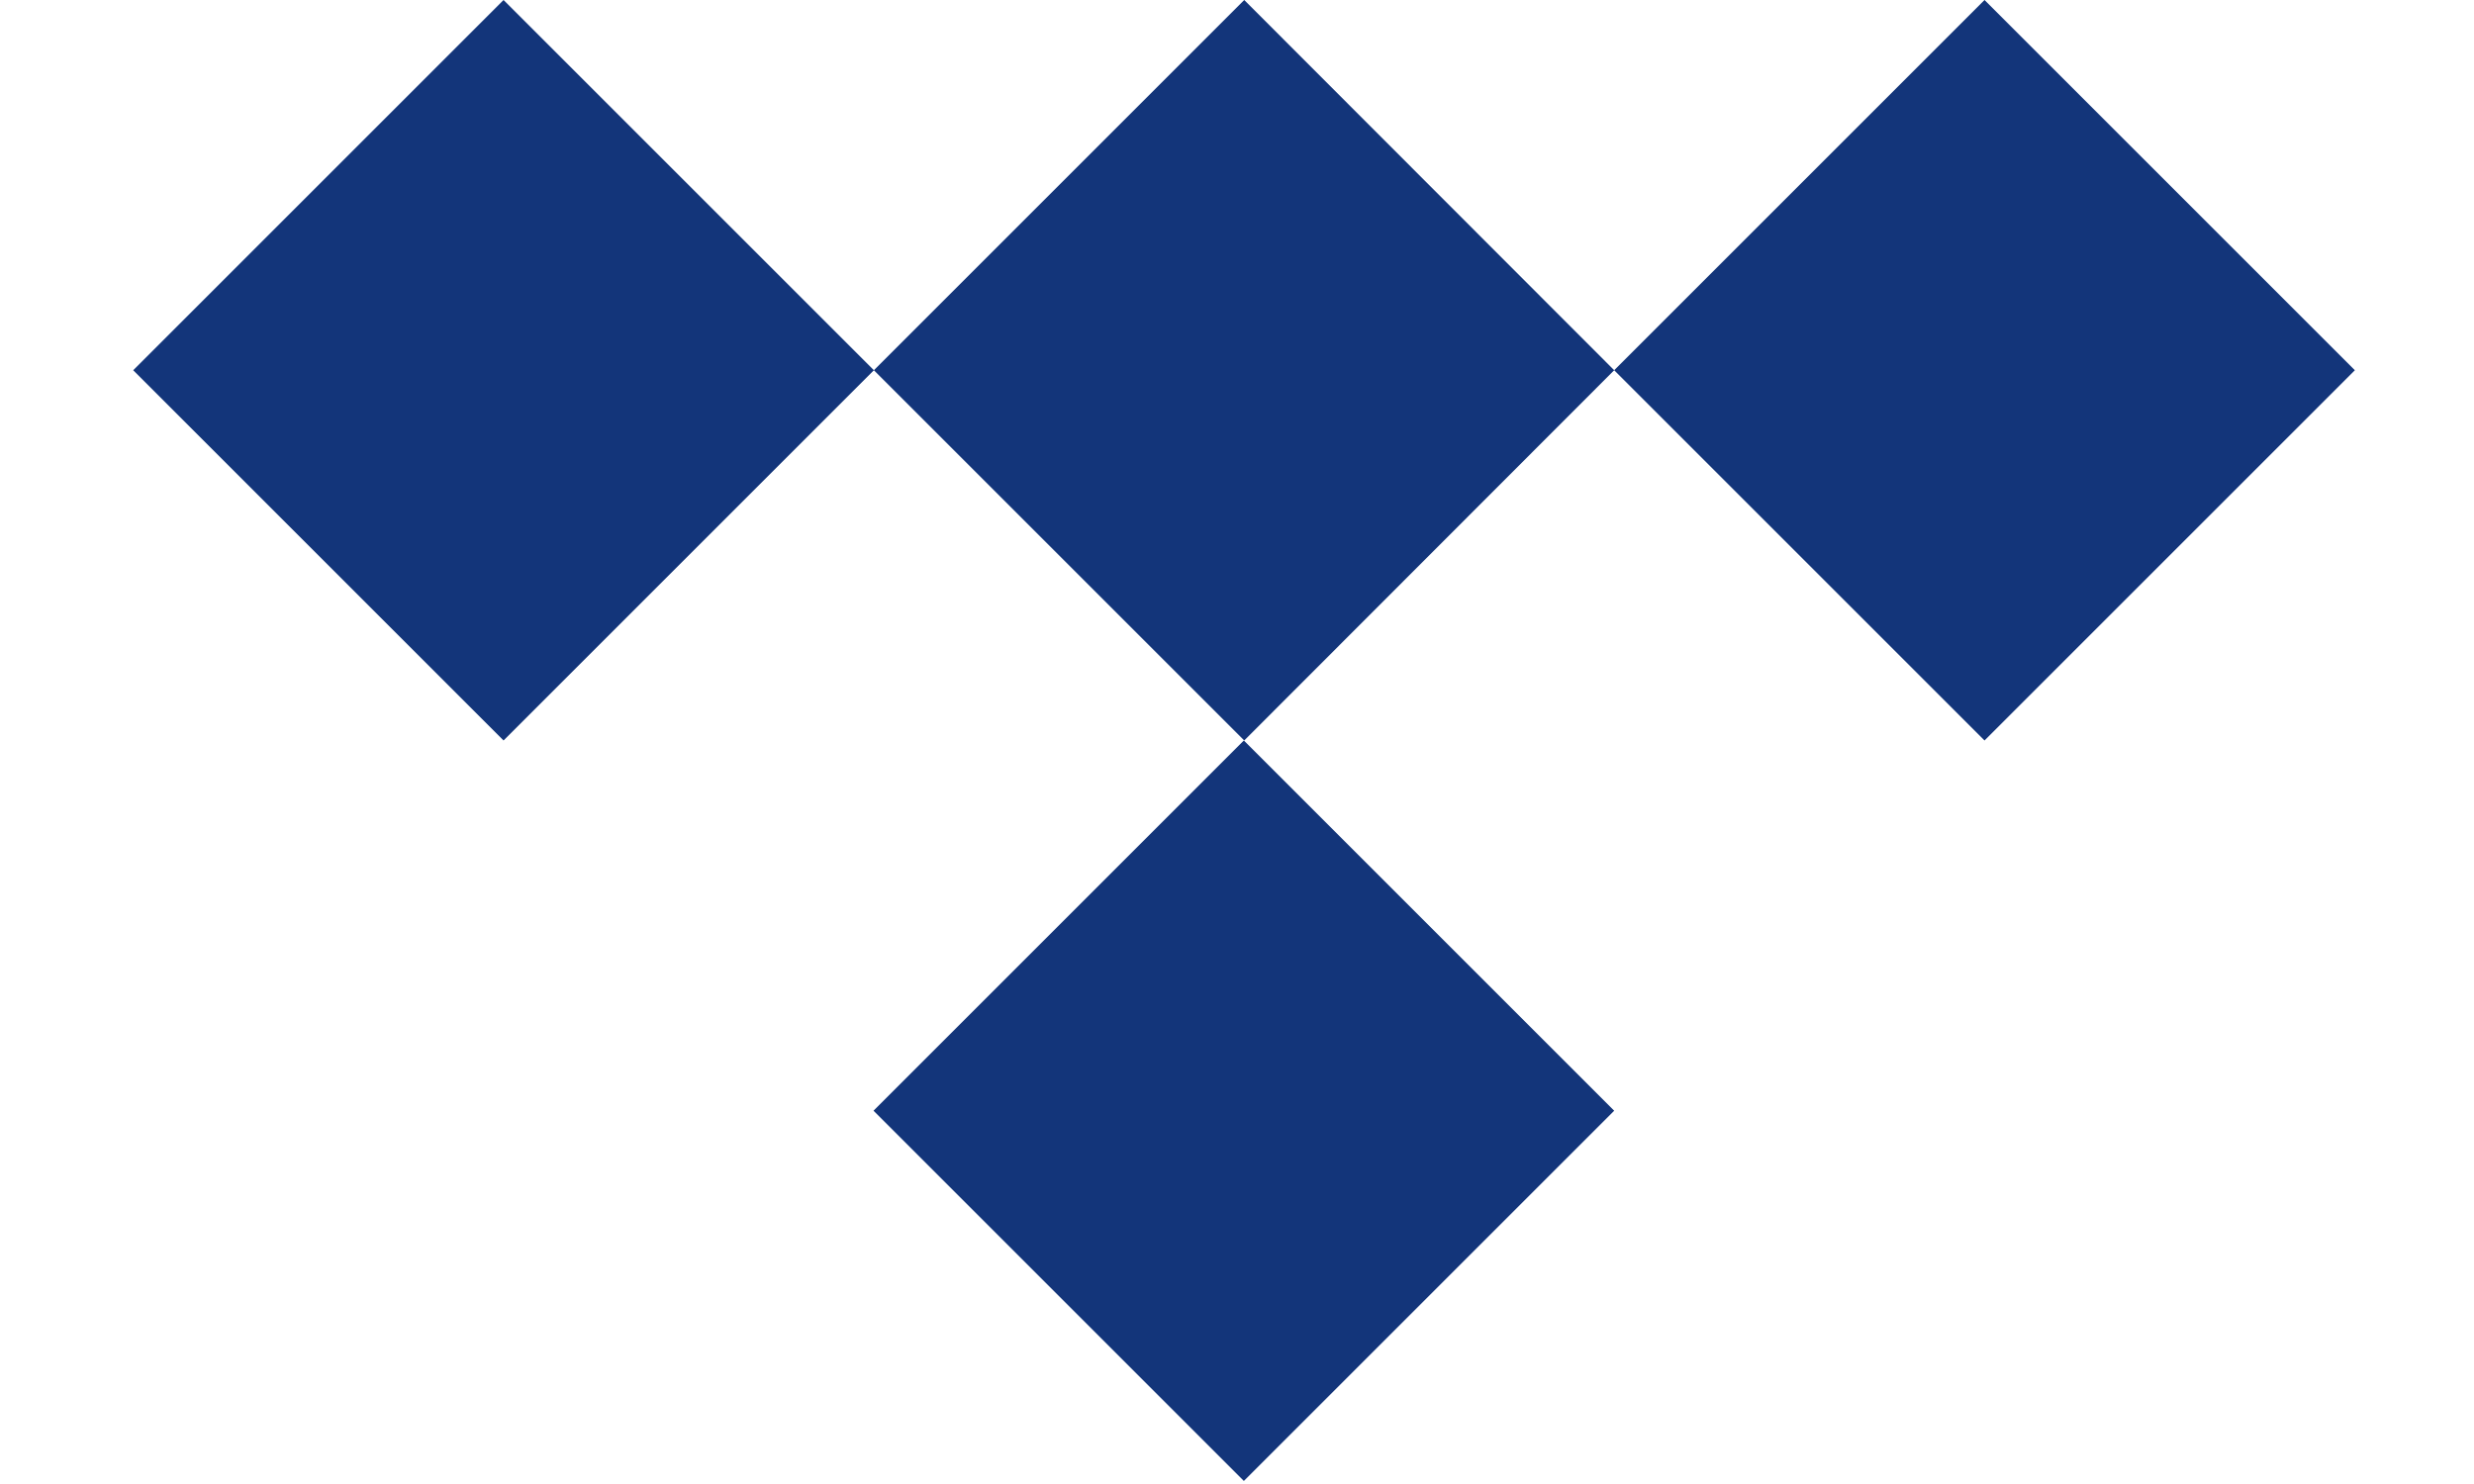
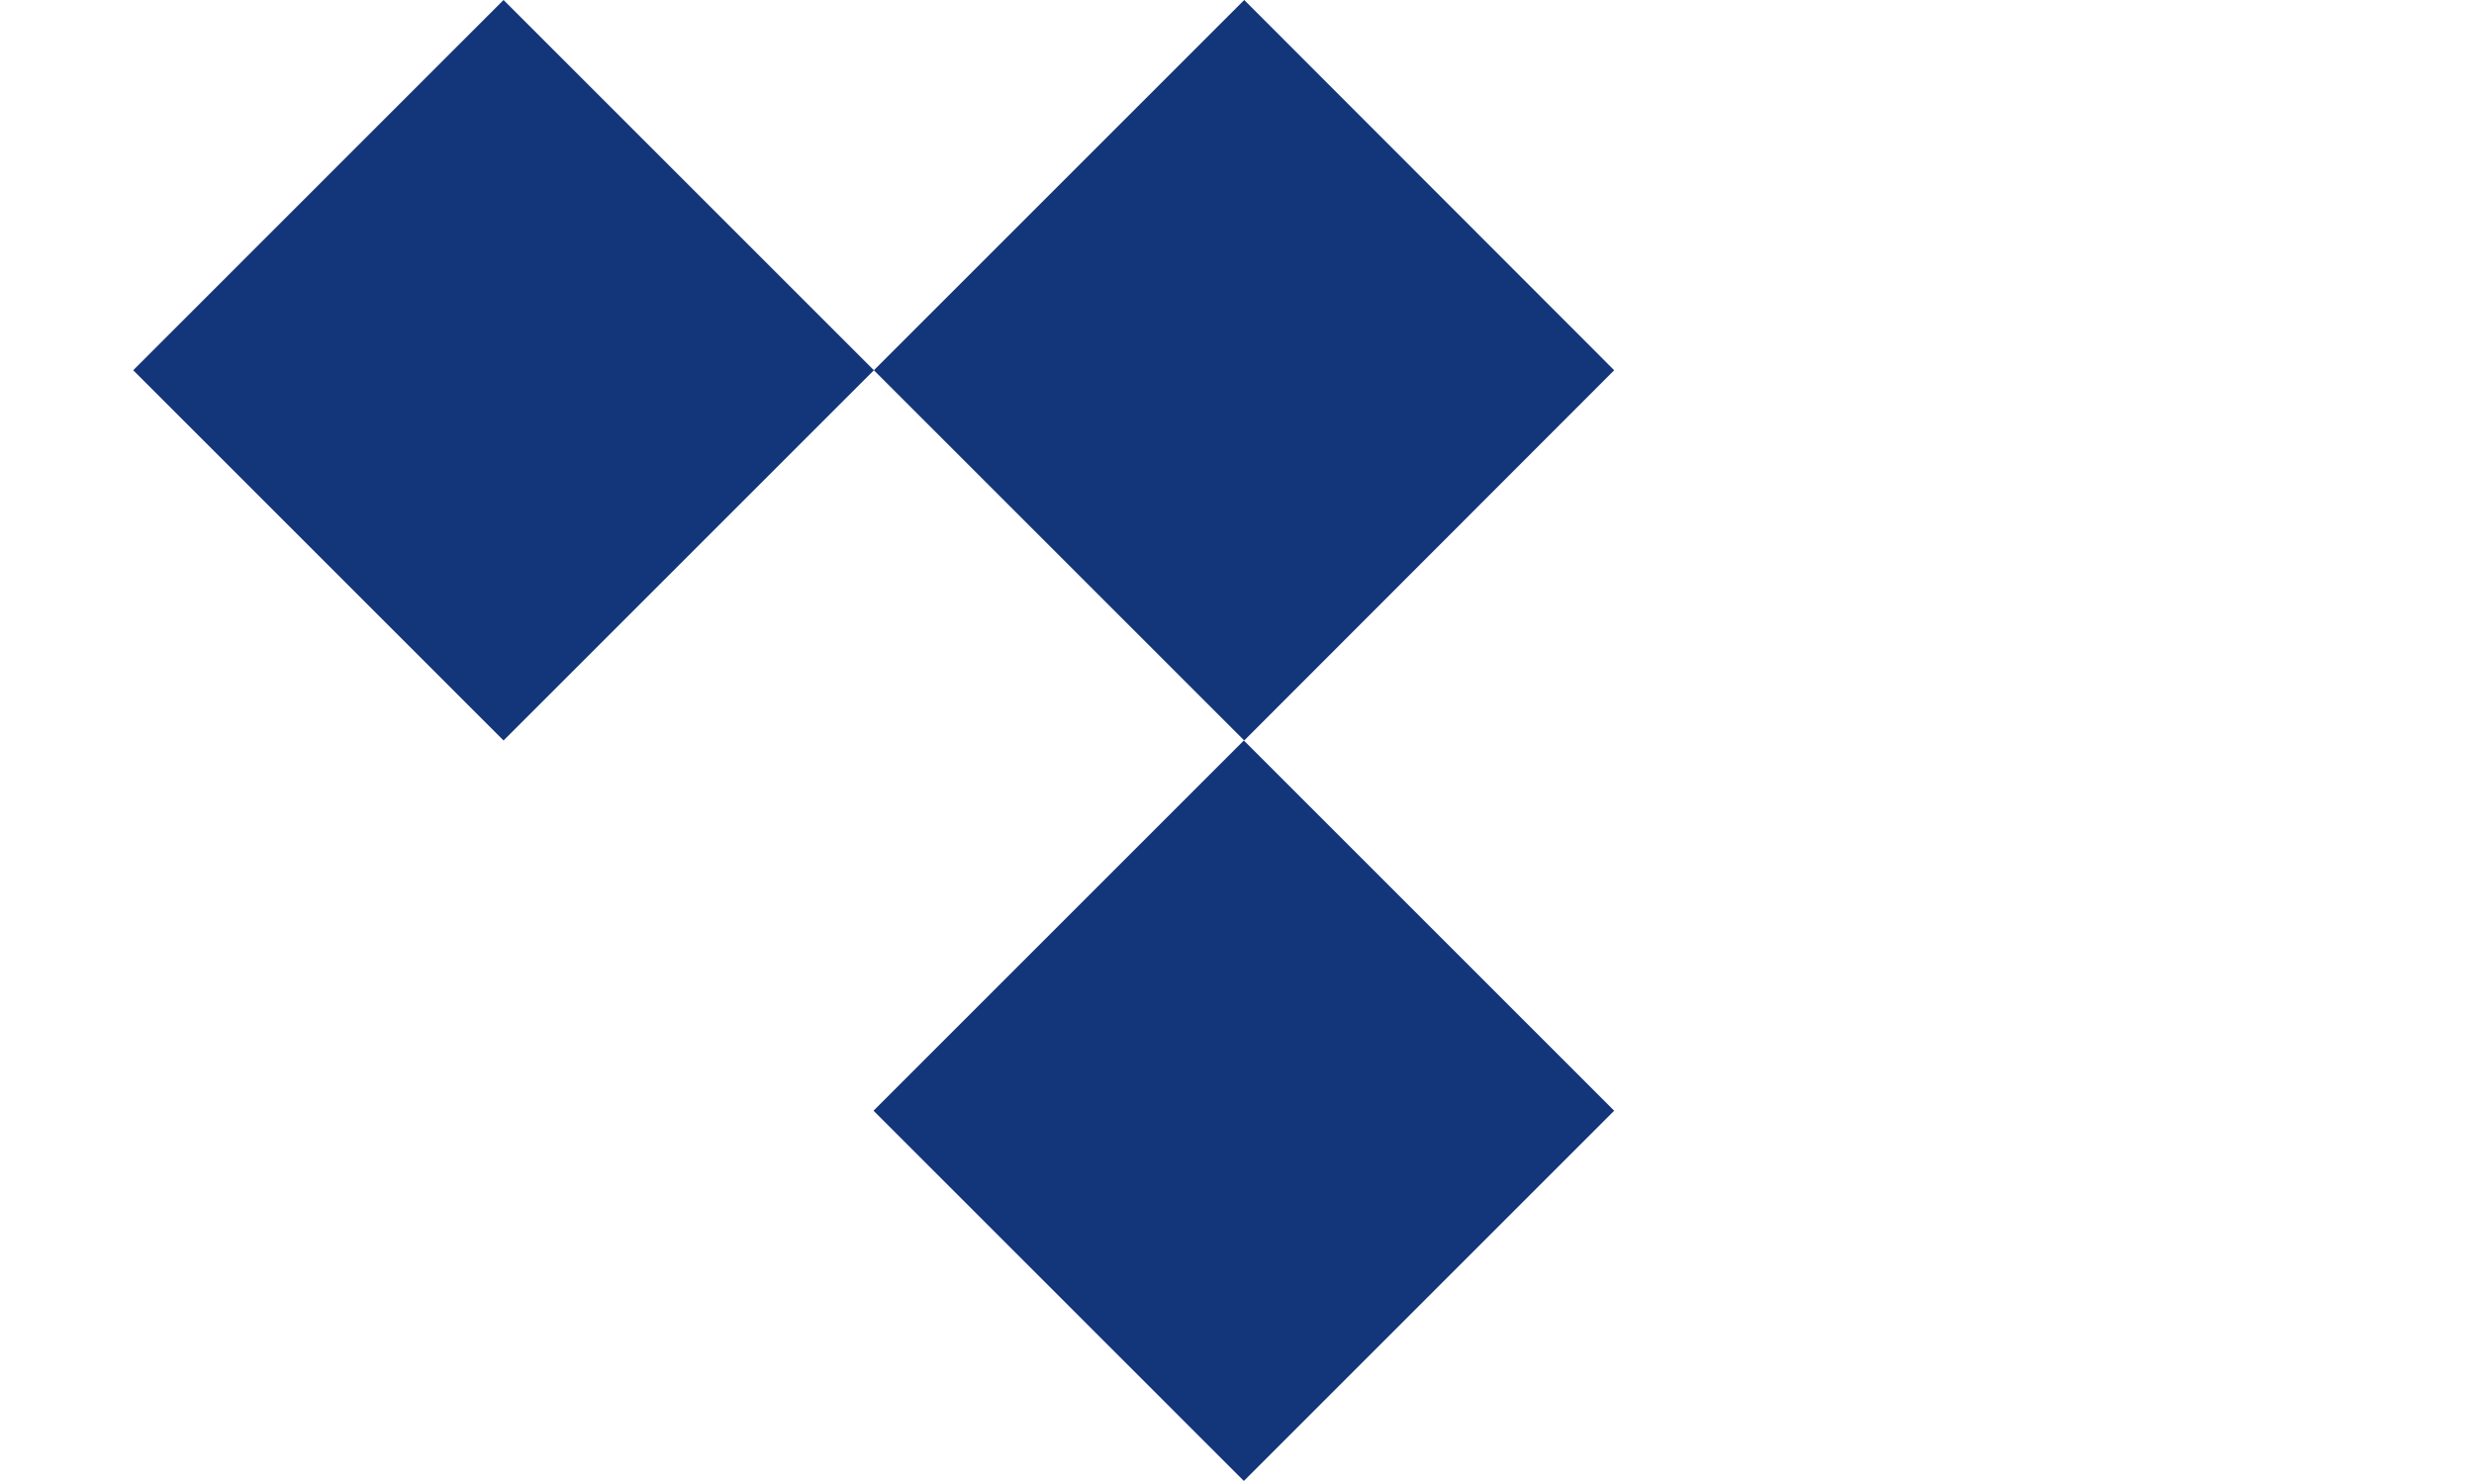
<svg xmlns="http://www.w3.org/2000/svg" width="100%" height="100%" viewBox="0 0 65 39" version="1.1" xml:space="preserve" style="fill-rule:evenodd;clip-rule:evenodd;stroke-linejoin:round;stroke-miterlimit:2;">
  <path d="M42.41,9.73l-9.72,9.73l-9.73,-9.73l9.73,-9.73l9.72,9.73Z" style="fill:#13357a;fill-rule:nonzero;" />
  <path d="M42.41,29.19l-9.73,9.73l-9.73,-9.73l9.73,-9.73l9.73,9.73Z" style="fill:#13357a;fill-rule:nonzero;" />
  <path d="M22.96,9.73l-9.73,9.73l-9.73,-9.73l9.73,-9.73l9.73,9.73Z" style="fill:#13357a;fill-rule:nonzero;" />
-   <path d="M61.87,9.73l-9.73,9.73l-9.73,-9.73l9.73,-9.73l9.73,9.73Z" style="fill:#13357a;fill-rule:nonzero;" />
</svg>